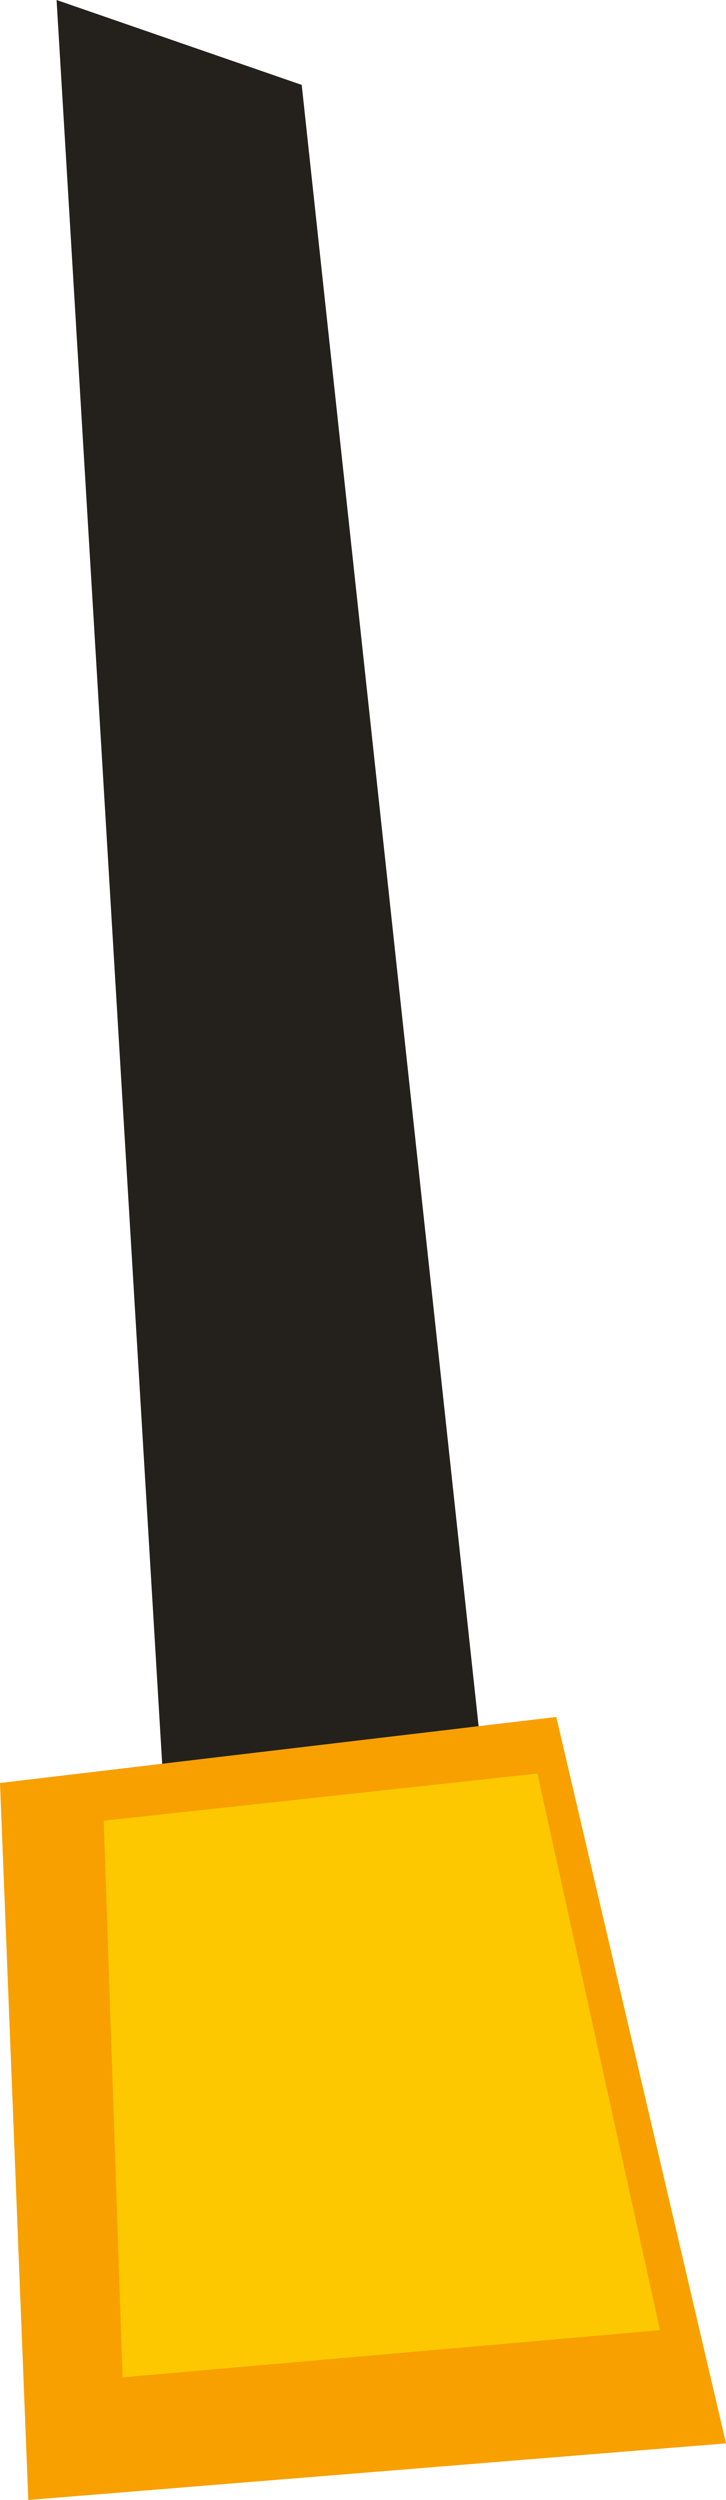
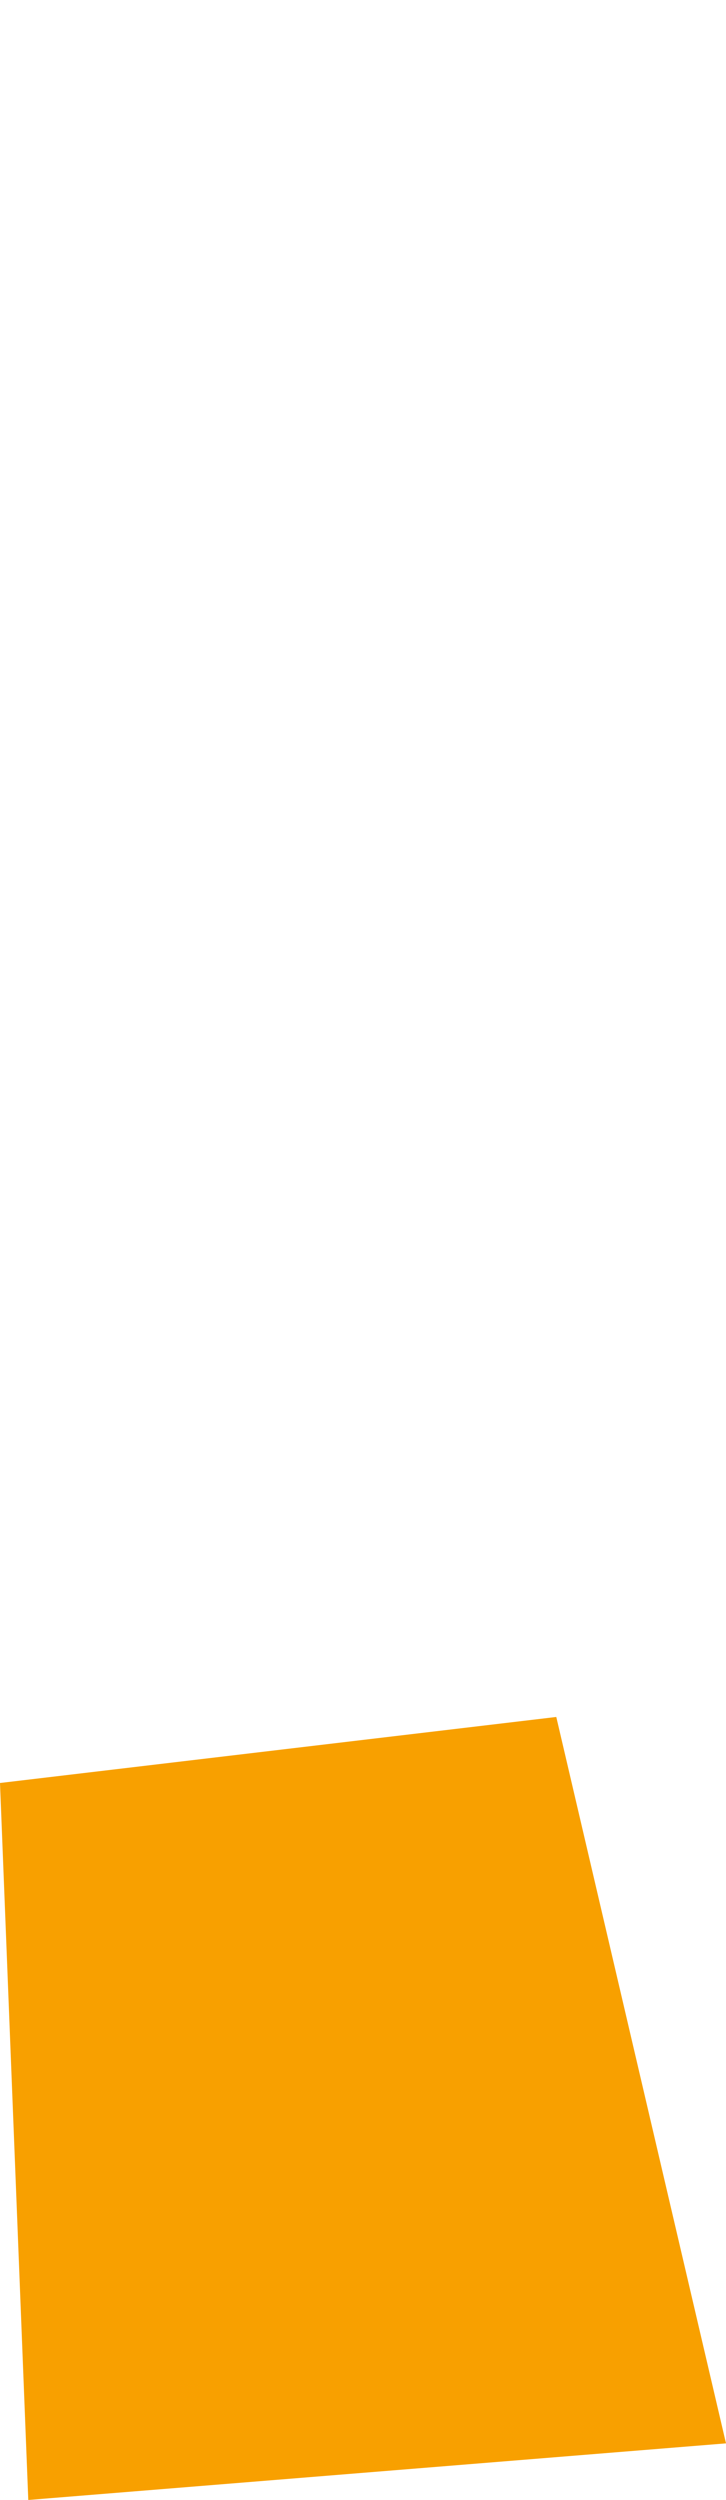
<svg xmlns="http://www.w3.org/2000/svg" height="13.25px" width="3.85px">
  <g transform="matrix(1.0, 0.0, 0.0, 1.0, 1.9, 6.6)">
-     <path d="M-0.3 -6.15 L0.8 4.05 -0.95 4.25 -1.6 -6.6 -0.3 -6.15" fill="#24211d" fill-rule="evenodd" stroke="none" />
    <path d="M-1.75 6.65 L-1.9 2.85 1.05 2.5 1.95 6.35 -1.75 6.65" fill="#f8a000" fill-rule="evenodd" stroke="none" />
-     <path d="M-1.35 3.05 L0.95 2.8 1.6 5.75 -1.25 6.0 -1.35 3.05" fill="#fdc800" fill-rule="evenodd" stroke="none" />
  </g>
</svg>